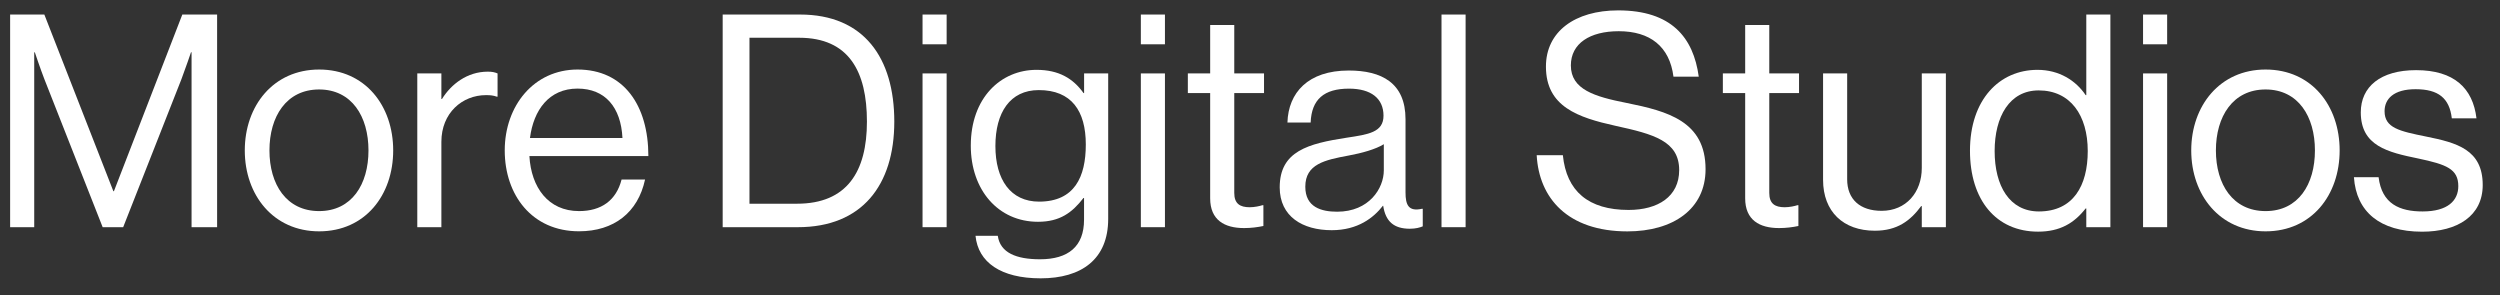
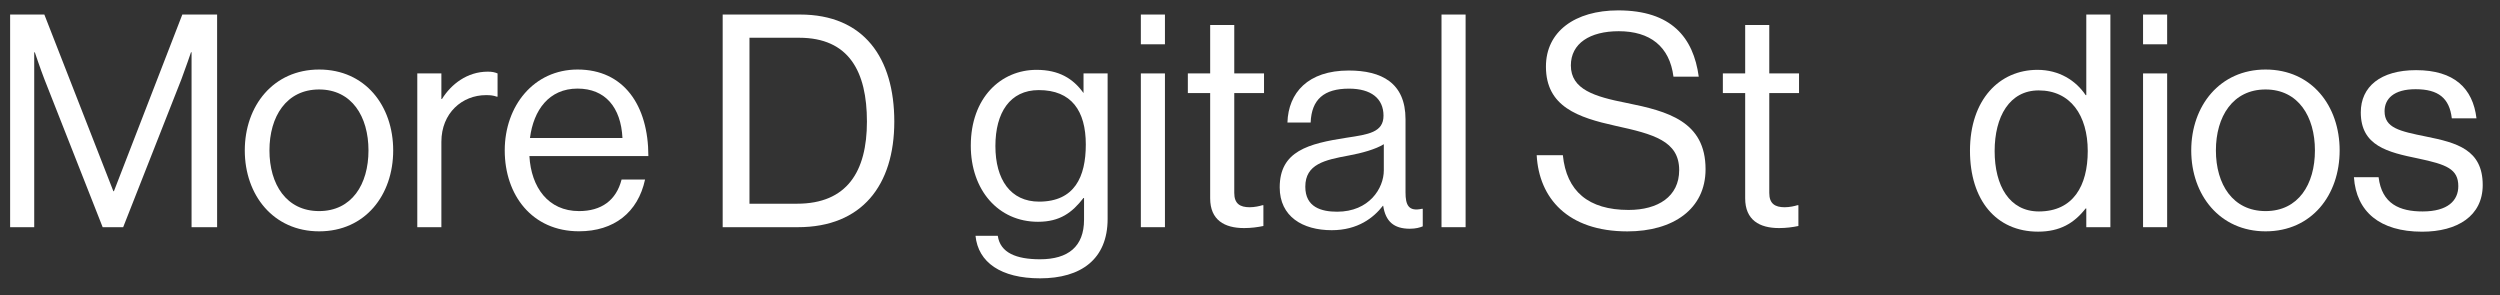
<svg xmlns="http://www.w3.org/2000/svg" version="1.1" id="Lager_1" x="0px" y="0px" viewBox="0 0 481.44 56.86" style="enable-background:new 0 0 481.44 56.86;" xml:space="preserve">
  <rect x="0" y="0" width="481.44" height="56.86" fill="#333333" stroke="none" />
  <style type="text/css">
	.st0{fill:#FFFFFF;}
</style>
  <g>
    <path class="st0" d="M1.95,2.8h6.59l13.29,34.02h0.11L35.11,2.8h6.7v40.95h-4.92V10.07h-0.11c0,0-1.09,3.21-1.83,5.15L23.72,43.75   h-3.95L8.54,15.23c-0.8-2.06-1.83-5.15-1.83-5.15H6.59v33.67H1.95V2.8z" />
    <path class="st0" d="M47.14,28.97c0-8.59,5.5-15.58,14.32-15.58c8.88,0,14.26,6.99,14.26,15.58c0,8.59-5.38,15.58-14.26,15.58   C52.64,44.55,47.14,37.56,47.14,28.97z M70.96,28.97c0-6.53-3.21-11.74-9.51-11.74s-9.56,5.21-9.56,11.74s3.26,11.68,9.56,11.68   S70.96,35.5,70.96,28.97z" />
    <path class="st0" d="M85,19.07h0.11c1.77-2.86,4.87-5.27,8.82-5.27c0.86,0,1.32,0.11,1.89,0.34v4.47h-0.17   c-0.69-0.23-1.15-0.29-2.06-0.29c-4.58,0-8.59,3.44-8.59,8.99v16.44h-4.64V14.14H85V19.07z" />
    <path class="st0" d="M97.2,28.97c0-8.59,5.61-15.58,14.03-15.58c8.88,0,13.63,6.87,13.63,16.67h-22.91   c0.34,6.01,3.61,10.59,9.56,10.59c4.3,0,7.16-2.06,8.19-6.07h4.52c-1.37,6.36-6.01,9.96-12.71,9.96   C102.46,44.55,97.2,37.56,97.2,28.97z M102.06,26.57h17.81c-0.29-5.9-3.32-9.51-8.65-9.51C105.73,17.06,102.75,21.19,102.06,26.57z   " />
    <path class="st0" d="M139.18,2.8h14.89c12.31,0,18.15,8.36,18.15,20.62c0,12.26-6.24,20.33-18.56,20.33h-14.49V2.8z M153.49,39.23   c9.62,0,13.46-6.19,13.46-15.81c0-9.62-3.44-16.15-13.06-16.15h-9.56v31.96H153.49z" />
-     <path class="st0" d="M177.66,2.8h4.64v5.73h-4.64V2.8z M177.66,14.14h4.64v29.61h-4.64V14.14z" />
-     <path class="st0" d="M187.86,45.41h4.29c0.46,3.26,3.55,4.52,8.13,4.52c5.44,0,8.48-2.46,8.48-7.62v-4.18h-0.11   c-2.18,2.81-4.52,4.58-8.76,4.58c-7.67,0-12.94-6.13-12.94-14.66c0-9.22,5.78-14.6,12.66-14.6c4.29,0,7.04,1.66,9.05,4.47h0.11   v-3.78h4.64v28.01c0,7.79-5.15,11.45-13,11.45C192.72,53.6,188.37,50.51,187.86,45.41z M209.1,27.83c0-6.47-2.75-10.48-9.05-10.48   c-5.56,0-8.36,4.35-8.36,10.77c0,6.47,2.92,10.71,8.42,10.71C206.93,38.82,209.1,34.07,209.1,27.83z" />
+     <path class="st0" d="M187.86,45.41h4.29c0.46,3.26,3.55,4.52,8.13,4.52c5.44,0,8.48-2.46,8.48-7.62v-4.18h-0.11   c-2.18,2.81-4.52,4.58-8.76,4.58c-7.67,0-12.94-6.13-12.94-14.66c0-9.22,5.78-14.6,12.66-14.6c4.29,0,7.04,1.66,9.05,4.47v-3.78h4.64v28.01c0,7.79-5.15,11.45-13,11.45C192.72,53.6,188.37,50.51,187.86,45.41z M209.1,27.83c0-6.47-2.75-10.48-9.05-10.48   c-5.56,0-8.36,4.35-8.36,10.77c0,6.47,2.92,10.71,8.42,10.71C206.93,38.82,209.1,34.07,209.1,27.83z" />
    <path class="st0" d="M219.7,2.8h4.64v5.73h-4.64V2.8z M219.7,14.14h4.64v29.61h-4.64V14.14z" />
    <path class="st0" d="M228.75,14.14h4.3V4.81h4.64v9.33h5.73v3.78h-5.73v19.24c0,2.06,1.09,2.75,2.98,2.75   c0.92,0,1.95-0.23,2.46-0.4h0.17v4.01c-1.09,0.23-2.35,0.4-3.72,0.4c-3.78,0-6.53-1.55-6.53-5.73V17.92h-4.3V14.14z" />
    <path class="st0" d="M266.37,39.63h-0.06c-1.78,2.29-4.81,4.7-9.85,4.7c-5.61,0-10.02-2.63-10.02-8.25c0-6.99,5.5-8.42,12.89-9.56   c4.18-0.63,7.1-1.03,7.1-4.24c0-3.32-2.4-5.21-6.64-5.21c-4.81,0-7.22,2.06-7.39,6.53h-4.47c0.17-5.73,3.95-10.02,11.8-10.02   c6.3,0,10.94,2.35,10.94,9.39v14.09c0,2.4,0.57,3.72,3.15,3.15h0.17v3.38c-0.57,0.23-1.32,0.46-2.52,0.46   C268.44,44.04,266.83,42.66,266.37,39.63z M266.49,32.81v-5.04c-1.55,0.97-4.24,1.72-6.76,2.18c-4.64,0.86-8.36,1.66-8.36,6.01   c0,3.95,3.09,4.81,6.13,4.81C263.68,40.77,266.49,36.25,266.49,32.81z" />
    <path class="st0" d="M277.6,2.8h4.64v40.95h-4.64V2.8z" />
    <path class="st0" d="M295.93,29.89h5.04c0.69,6.93,4.92,10.54,12.66,10.54c5.67,0,9.74-2.58,9.74-7.67c0-5.61-4.93-6.93-12.26-8.53   c-7.21-1.6-13.4-3.67-13.4-11.4C297.7,6.07,303.31,2,311.62,2c10.25,0,14.49,5.21,15.52,12.77h-4.87   c-0.74-5.84-4.53-8.76-10.54-8.76c-5.55,0-9.22,2.35-9.22,6.59c0,4.64,4.58,6.01,10.71,7.22c7.96,1.6,15.23,3.55,15.23,12.77   c0,7.67-6.24,11.97-15.06,11.97C301.88,44.55,296.38,38.14,295.93,29.89z" />
    <path class="st0" d="M331.78,14.14h4.3V4.81h4.64v9.33h5.73v3.78h-5.73v19.24c0,2.06,1.09,2.75,2.98,2.75   c0.92,0,1.95-0.23,2.46-0.4h0.17v4.01c-1.09,0.23-2.35,0.4-3.72,0.4c-3.78,0-6.53-1.55-6.53-5.73V17.92h-4.3V14.14z" />
-     <path class="st0" d="M370.09,43.75v-4.07h-0.11c-2.12,2.86-4.64,4.75-8.93,4.75c-6.07,0-9.97-3.67-9.97-9.79v-20.5h4.64v20.39   c0,3.84,2.46,6.07,6.64,6.07c4.7,0,7.73-3.55,7.73-8.25V14.14h4.64v29.61H370.09z" />
    <path class="st0" d="M379.37,29.03c0-9.85,5.67-15.58,13-15.58c4.18,0,7.39,2.06,9.28,4.87h0.12V2.8h4.64v40.95h-4.64v-3.61h-0.12   c-2.23,2.86-4.98,4.47-9.16,4.47C384.41,44.61,379.37,38.54,379.37,29.03z M402.05,29.09c0-6.87-3.32-11.68-9.45-11.68   c-5.61,0-8.48,5.04-8.48,11.68c0,6.7,2.86,11.63,8.53,11.63C399.24,40.71,402.05,35.79,402.05,29.09z" />
    <path class="st0" d="M412.7,2.8h4.64v5.73h-4.64V2.8z M412.7,14.14h4.64v29.61h-4.64V14.14z" />
    <path class="st0" d="M421.98,28.97c0-8.59,5.5-15.58,14.32-15.58c8.88,0,14.26,6.99,14.26,15.58c0,8.59-5.38,15.58-14.26,15.58   C427.48,44.55,421.98,37.56,421.98,28.97z M445.8,28.97c0-6.53-3.21-11.74-9.51-11.74c-6.3,0-9.56,5.21-9.56,11.74   s3.26,11.68,9.56,11.68C442.6,40.66,445.8,35.5,445.8,28.97z" />
    <path class="st0" d="M453.31,34.13h4.75c0.63,5.15,4.07,6.59,8.48,6.59c4.87,0,6.87-2.12,6.87-4.87c0-3.32-2.29-4.18-7.73-5.33   c-5.84-1.2-11.05-2.41-11.05-8.88c0-4.93,3.78-8.13,10.65-8.13c7.33,0,10.94,3.49,11.63,9.28h-4.75c-0.46-3.89-2.58-5.61-6.99-5.61   c-4.24,0-5.96,1.89-5.96,4.24c0,3.21,2.86,3.84,7.96,4.87c5.96,1.2,10.94,2.52,10.94,9.34c0,5.96-4.87,8.99-11.68,8.99   C458.29,44.61,453.76,40.77,453.31,34.13z" />
  </g>
</svg>